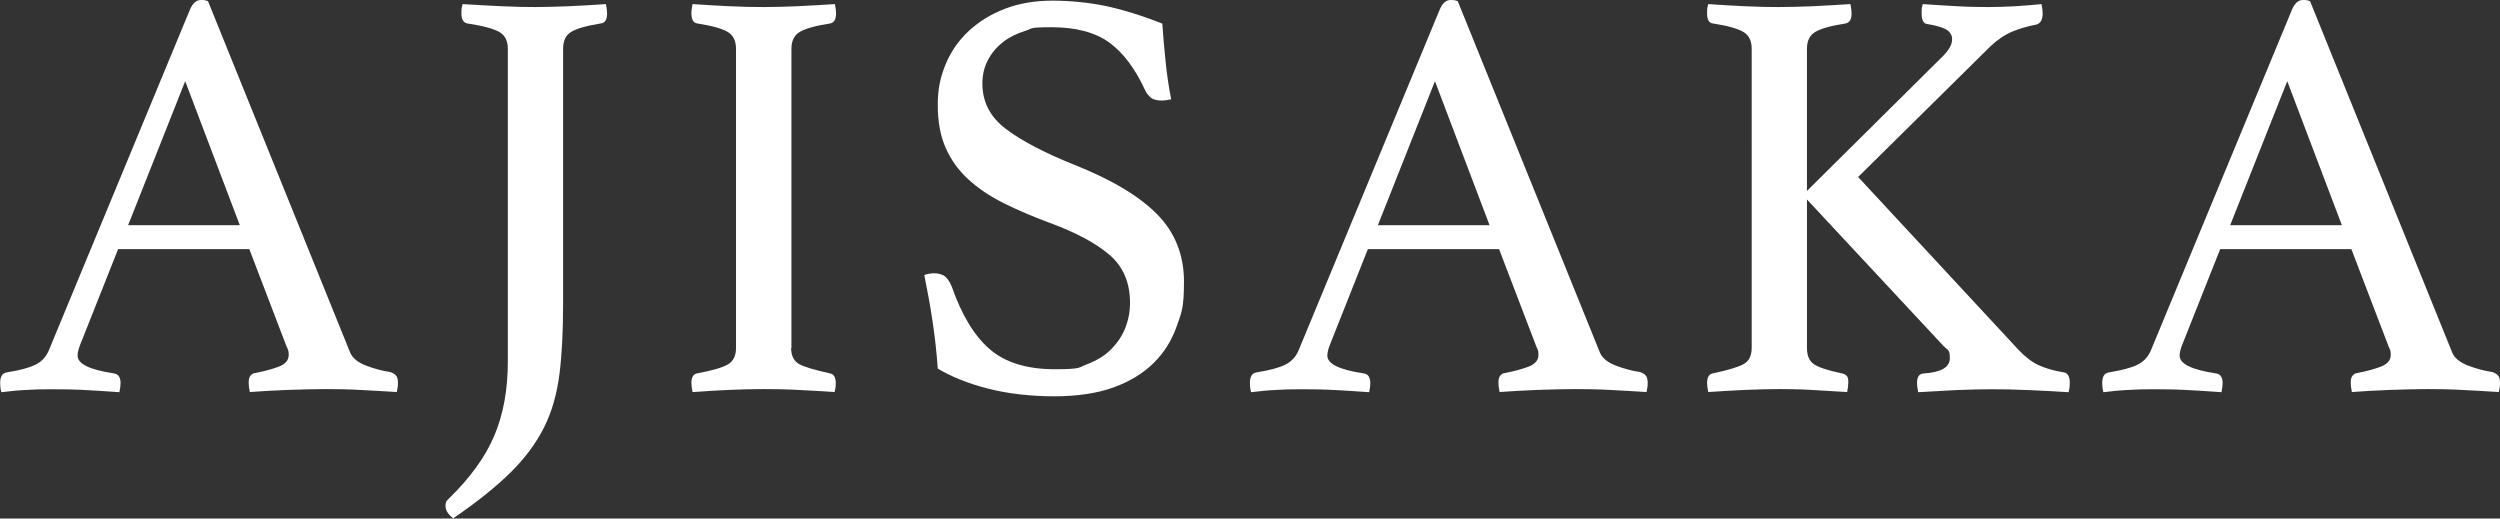
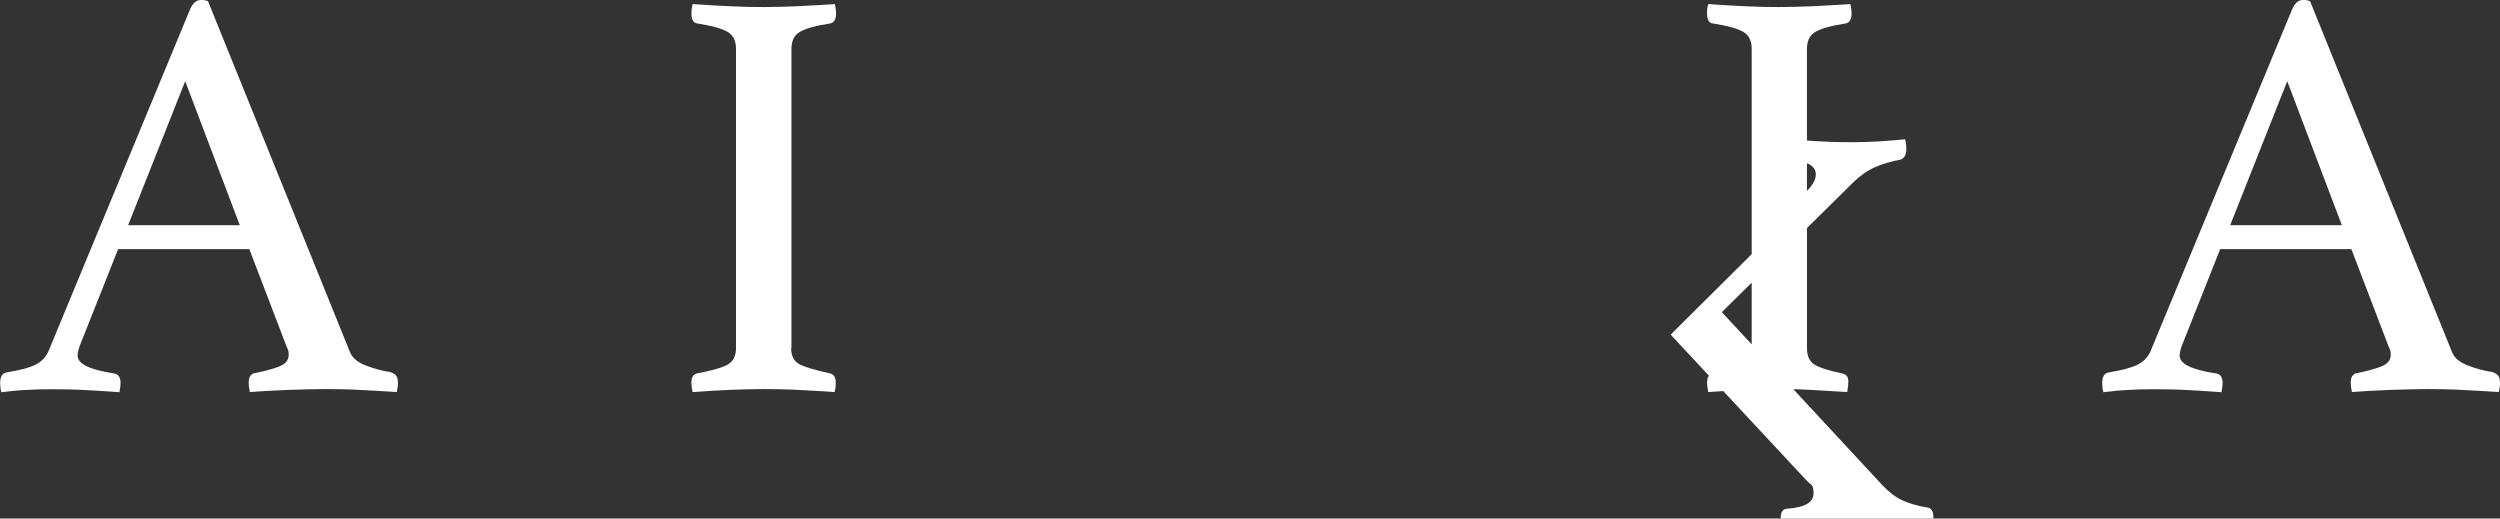
<svg xmlns="http://www.w3.org/2000/svg" id="_レイヤー_1" data-name="レイヤー_1" version="1.1" viewBox="0 0 1524.1 316.1">
  <rect x="0" y="0" width="1524.1" height="316.1" fill="#333333" stroke="none" />
  <defs>
    <style>
      .st0 {
        fill: #fff;
      }
    </style>
  </defs>
  <path class="st0" d="M151.9,151.9h-79.9l-22.9,57.7c-1.2,2.9-1.8,5.3-1.8,7.2,0,5,7.3,8.6,21.9,10.8,1.7.2,2.8.9,3.4,2,.6,1.1.9,2.3.9,3.8s-.2,3.3-.7,5.7c-6.5-.5-13.3-.9-20.4-1.3s-14.2-.5-21.1-.5-9.7.1-14.7.4c-5,.2-10.3.7-15.8,1.4-.5-1.9-.7-3.8-.7-5.7s.3-3.1.9-4.3c.6-1.2,1.8-1.9,3.8-2.2,7.4-1.2,13-2.7,16.7-4.5,3.7-1.8,6.4-4.6,8.1-8.4L115.7,6.1c1.7-4.1,3.9-6.1,6.8-6.1s2.4.2,4.3.7l86.7,214.3c1.4,3.3,4.7,6,9.7,7.9,5,1.9,9.9,3.2,14.7,3.9,1.4.5,2.6,1.1,3.4,2,.8.8,1.3,2.3,1.3,4.5s-.2,3.3-.7,5.7c-7.6-.5-15.2-.9-22.6-1.3-7.4-.4-14.3-.5-20.8-.5s-14.3.2-22.9.5-16.4.8-23.3,1.3c-.5-2.4-.7-4.3-.7-5.7,0-2.1.4-3.6,1.3-4.5.8-.8,1.6-1.3,2.3-1.3,6.2-1.2,11.2-2.6,15.1-4.1,3.8-1.6,5.7-3.9,5.7-7s-.5-3.2-1.4-5.4l-22.6-59.1ZM146.2,137.3l-33.3-87.8-34.8,87.8h68.1Z" />
-   <path class="st0" d="M309.6,29.7c0-4.8-1.7-8.2-5.2-10.2-3.5-2-10-3.8-19.5-5.2-2.4-.5-3.6-2.5-3.6-6.1s.2-3.3.7-5.7c7.6.5,15.6.9,23.8,1.3,8.2.4,15.1.5,20.6.5s12.6-.2,20.6-.5c8-.4,15.5-.8,22.4-1.3.5,2.4.7,4.3.7,5.7,0,3.8-1.3,5.9-3.9,6.1-8.8,1.4-14.9,3.2-18.1,5.2-3.2,2-4.8,5.4-4.8,10.2v155.2c0,16.7-.7,31.1-2.2,43s-4.5,22.8-9.3,32.4c-4.8,9.7-11.6,18.9-20.4,27.6-8.8,8.7-20.5,18.1-35.1,28.1-3.1-2.4-4.7-4.9-4.7-7.5s.6-3.1,1.8-4.3c13.1-12.7,22.5-25.6,28-38.7,5.5-13.1,8.2-28.1,8.2-44.8V29.7Z" />
  <path class="st0" d="M482.3,212.1c0,4.8,1.7,8.1,5,9.9,3.3,1.8,9.6,3.6,18.6,5.6,2.4.5,3.6,2.4,3.6,5.7s-.2,3.3-.7,5.7c-7.4-.5-14.8-.9-22.2-1.3-7.4-.4-14.5-.5-21.1-.5s-13.6.2-21.3.5c-7.8.4-15.1.8-22,1.3-.5-2.4-.7-4.3-.7-5.7,0-3.3,1.2-5.3,3.6-5.7,9.1-1.7,15.3-3.5,18.6-5.4,3.3-1.9,5-5.3,5-10V29.7c0-4.8-1.7-8.2-5-10.2-3.3-2-9.6-3.8-18.6-5.2-1.4-.2-2.4-1-2.9-2.2-.5-1.2-.7-2.5-.7-3.9s.2-3.3.7-5.7c7.2.5,14.6.9,22.4,1.3,7.8.4,14.7.5,21,.5s12.8-.2,20.6-.5c7.8-.4,15.3-.8,22.8-1.3.5,2.4.7,4.3.7,5.7,0,3.6-1.2,5.6-3.6,6.1-9.1,1.4-15.3,3.2-18.6,5.2-3.3,2-5,5.4-5,10.2v182.4Z" />
-   <path class="st0" d="M713.8,60.6c-2.4.5-4.2.7-5.4.7-3.1,0-5.4-.6-6.8-1.8-1.4-1.2-2.5-2.5-3.2-3.9-6.2-13.6-13.6-23.5-22.2-29.7-8.6-6.2-20.3-9.3-35.1-9.3s-11.2.8-16.3,2.3c-5.1,1.6-9.6,3.8-13.4,6.8-3.8,3-6.9,6.6-9.1,10.9-2.3,4.3-3.4,9.1-3.4,14.3,0,11.2,4.7,20.4,14.2,27.6,9.4,7.2,23.3,14.5,41.7,21.9,22.9,9.1,39.8,19.2,50.7,30.3,10.9,11.1,16.3,24.8,16.3,41s-1.5,18.9-4.5,27.4c-3,8.5-7.6,15.9-14,22.2s-14.5,11.3-24.5,14.9c-10,3.6-22.1,5.4-36.2,5.4s-28.3-1.6-40.3-4.7c-12.1-3.1-22.3-7.2-30.6-12.2-.7-10-1.8-19.7-3.2-29s-3.1-18.6-5-28c1.7-.7,3.7-1.1,6.1-1.1s5.1.7,6.6,2c1.6,1.3,2.9,3.4,4.1,6.3,6,17.2,13.7,29.9,23.1,38,9.4,8.1,22.6,12.2,39.6,12.2s14.3-1.1,20.1-3.2c5.7-2.2,10.5-5.1,14.3-9,3.8-3.8,6.7-8.1,8.6-12.9,1.9-4.8,2.9-9.9,2.9-15.4,0-12.4-4.2-22.2-12.7-29.4-8.5-7.2-20.6-13.6-36.4-19.4-10.3-3.8-19.6-7.8-28-12-8.4-4.2-15.5-9-21.5-14.5-6-5.5-10.6-11.9-13.8-19.2-3.2-7.3-4.8-15.9-4.8-26s1.6-17.1,4.8-24.9c3.2-7.8,7.9-14.5,14-20.2,6.1-5.7,13.4-10.3,22-13.6,8.6-3.3,18.3-5,29-5s22,1.1,32.3,3.2c10.3,2.2,21.9,5.7,34.8,10.8.5,7.2,1.1,14.9,2,23.1.8,8.2,2,15.9,3.4,23.1Z" />
-   <path class="st0" d="M913.8,151.9h-79.9l-22.9,57.7c-1.2,2.9-1.8,5.3-1.8,7.2,0,5,7.3,8.6,21.9,10.8,1.7.2,2.8.9,3.4,2,.6,1.1.9,2.3.9,3.8s-.2,3.3-.7,5.7c-6.5-.5-13.3-.9-20.4-1.3s-14.2-.5-21.1-.5-9.7.1-14.7.4c-5,.2-10.3.7-15.8,1.4-.5-1.9-.7-3.8-.7-5.7s.3-3.1.9-4.3c.6-1.2,1.8-1.9,3.8-2.2,7.4-1.2,13-2.7,16.7-4.5,3.7-1.8,6.4-4.6,8.1-8.4L877.6,6.1c1.7-4.1,3.9-6.1,6.8-6.1s2.4.2,4.3.7l86.7,214.3c1.4,3.3,4.7,6,9.7,7.9,5,1.9,9.9,3.2,14.7,3.9,1.4.5,2.6,1.1,3.4,2,.8.8,1.3,2.3,1.3,4.5s-.2,3.3-.7,5.7c-7.6-.5-15.2-.9-22.6-1.3-7.4-.4-14.3-.5-20.8-.5s-14.3.2-22.9.5-16.4.8-23.3,1.3c-.5-2.4-.7-4.3-.7-5.7,0-2.1.4-3.6,1.3-4.5.8-.8,1.6-1.3,2.3-1.3,6.2-1.2,11.2-2.6,15.1-4.1,3.8-1.6,5.7-3.9,5.7-7s-.5-3.2-1.4-5.4l-22.6-59.1ZM908.1,137.3l-33.3-87.8-34.8,87.8h68.1Z" />
-   <path class="st0" d="M1101.6,121.5v90.7c0,4.8,1.5,8.1,4.5,10,3,1.9,8.5,3.7,16.7,5.4,1.2.2,2.1.7,2.9,1.4s1.1,2,1.1,3.9-.2,3.7-.7,6.1c-7.6-.5-14.9-.9-21.9-1.3-6.9-.4-13.4-.5-19.4-.5s-13.2.2-21,.5c-7.8.4-15.2.8-22.4,1.3-.5-2.4-.7-4.3-.7-5.7,0-3.3,1.2-5.3,3.6-5.7,9.1-1.9,15.3-3.8,18.6-5.6,3.3-1.8,5-5.1,5-9.9V29.7c0-4.8-1.7-8.2-5-10.2-3.3-2-9.6-3.8-18.6-5.2-2.4-.2-3.6-2.3-3.6-6.1s.2-3.3.7-5.7c6.9.5,14.3.9,22.2,1.3,7.9.4,14.8.5,20.8.5s13.1-.2,20.8-.5c7.6-.4,15.3-.8,22.9-1.3.5,2.4.7,4.3.7,5.7,0,3.6-1.2,5.6-3.6,6.1-9.1,1.4-15.3,3.2-18.6,5.2-3.3,2-5,5.4-5,10.2v86.7l83.1-82.4c1.4-1.4,2.7-3,3.8-4.8,1.1-1.8,1.6-3.6,1.6-5.6s-1.4-4.6-4.1-5.9c-2.7-1.3-6.4-2.3-10.9-3-2.4-.2-3.6-2.4-3.6-6.5s.2-3.3.7-5.7c6.9.5,13.9.9,20.8,1.3,6.9.4,13.3.5,19,.5s10.8-.2,16.7-.5c5.9-.4,11.2-.8,15.9-1.3.5,2.4.7,4.3.7,5.7,0,3.8-1.3,6.1-3.9,6.8-5.3,1-10.2,2.4-14.7,4.3-4.5,1.9-9,4.9-13.3,9l-80.6,79.6,97.8,105.4c4.1,4.3,8.1,7.4,12.2,9.3,4.1,1.9,9,3.3,14.7,4.3,2.9.2,4.3,2.3,4.3,6.1s-.2,3.7-.7,6.1c-7.4-.5-15.5-.9-24.4-1.3-8.8-.4-16.5-.5-22.9-.5s-13.7.2-21.1.5c-7.4.4-15.2.8-23.3,1.3-.5-2.4-.7-4.3-.7-5.7,0-3.6,1.3-5.5,3.9-5.7,10.8-.7,16.1-3.8,16.1-9.3s-1.2-4.8-3.6-7.2l-83.5-89.6Z" />
+   <path class="st0" d="M1101.6,121.5v90.7c0,4.8,1.5,8.1,4.5,10,3,1.9,8.5,3.7,16.7,5.4,1.2.2,2.1.7,2.9,1.4s1.1,2,1.1,3.9-.2,3.7-.7,6.1c-7.6-.5-14.9-.9-21.9-1.3-6.9-.4-13.4-.5-19.4-.5s-13.2.2-21,.5c-7.8.4-15.2.8-22.4,1.3-.5-2.4-.7-4.3-.7-5.7,0-3.3,1.2-5.3,3.6-5.7,9.1-1.9,15.3-3.8,18.6-5.6,3.3-1.8,5-5.1,5-9.9V29.7c0-4.8-1.7-8.2-5-10.2-3.3-2-9.6-3.8-18.6-5.2-2.4-.2-3.6-2.3-3.6-6.1s.2-3.3.7-5.7c6.9.5,14.3.9,22.2,1.3,7.9.4,14.8.5,20.8.5s13.1-.2,20.8-.5c7.6-.4,15.3-.8,22.9-1.3.5,2.4.7,4.3.7,5.7,0,3.6-1.2,5.6-3.6,6.1-9.1,1.4-15.3,3.2-18.6,5.2-3.3,2-5,5.4-5,10.2v86.7c1.4-1.4,2.7-3,3.8-4.8,1.1-1.8,1.6-3.6,1.6-5.6s-1.4-4.6-4.1-5.9c-2.7-1.3-6.4-2.3-10.9-3-2.4-.2-3.6-2.4-3.6-6.5s.2-3.3.7-5.7c6.9.5,13.9.9,20.8,1.3,6.9.4,13.3.5,19,.5s10.8-.2,16.7-.5c5.9-.4,11.2-.8,15.9-1.3.5,2.4.7,4.3.7,5.7,0,3.8-1.3,6.1-3.9,6.8-5.3,1-10.2,2.4-14.7,4.3-4.5,1.9-9,4.9-13.3,9l-80.6,79.6,97.8,105.4c4.1,4.3,8.1,7.4,12.2,9.3,4.1,1.9,9,3.3,14.7,4.3,2.9.2,4.3,2.3,4.3,6.1s-.2,3.7-.7,6.1c-7.4-.5-15.5-.9-24.4-1.3-8.8-.4-16.5-.5-22.9-.5s-13.7.2-21.1.5c-7.4.4-15.2.8-23.3,1.3-.5-2.4-.7-4.3-.7-5.7,0-3.6,1.3-5.5,3.9-5.7,10.8-.7,16.1-3.8,16.1-9.3s-1.2-4.8-3.6-7.2l-83.5-89.6Z" />
  <path class="st0" d="M1433.4,151.9h-79.9l-22.9,57.7c-1.2,2.9-1.8,5.3-1.8,7.2,0,5,7.3,8.6,21.9,10.8,1.7.2,2.8.9,3.4,2,.6,1.1.9,2.3.9,3.8s-.2,3.3-.7,5.7c-6.5-.5-13.3-.9-20.4-1.3s-14.2-.5-21.1-.5-9.7.1-14.7.4c-5,.2-10.3.7-15.8,1.4-.5-1.9-.7-3.8-.7-5.7s.3-3.1.9-4.3c.6-1.2,1.8-1.9,3.8-2.2,7.4-1.2,13-2.7,16.7-4.5,3.7-1.8,6.4-4.6,8.1-8.4L1397.2,6.1c1.7-4.1,3.9-6.1,6.8-6.1s2.4.2,4.3.7l86.7,214.3c1.4,3.3,4.7,6,9.7,7.9,5,1.9,9.9,3.2,14.7,3.9,1.4.5,2.6,1.1,3.4,2,.8.8,1.3,2.3,1.3,4.5s-.2,3.3-.7,5.7c-7.6-.5-15.2-.9-22.6-1.3-7.4-.4-14.3-.5-20.8-.5s-14.3.2-22.9.5-16.4.8-23.3,1.3c-.5-2.4-.7-4.3-.7-5.7,0-2.1.4-3.6,1.3-4.5.8-.8,1.6-1.3,2.3-1.3,6.2-1.2,11.2-2.6,15.1-4.1,3.8-1.6,5.7-3.9,5.7-7s-.5-3.2-1.4-5.4l-22.6-59.1ZM1427.7,137.3l-33.3-87.8-34.8,87.8h68.1Z" />
</svg>